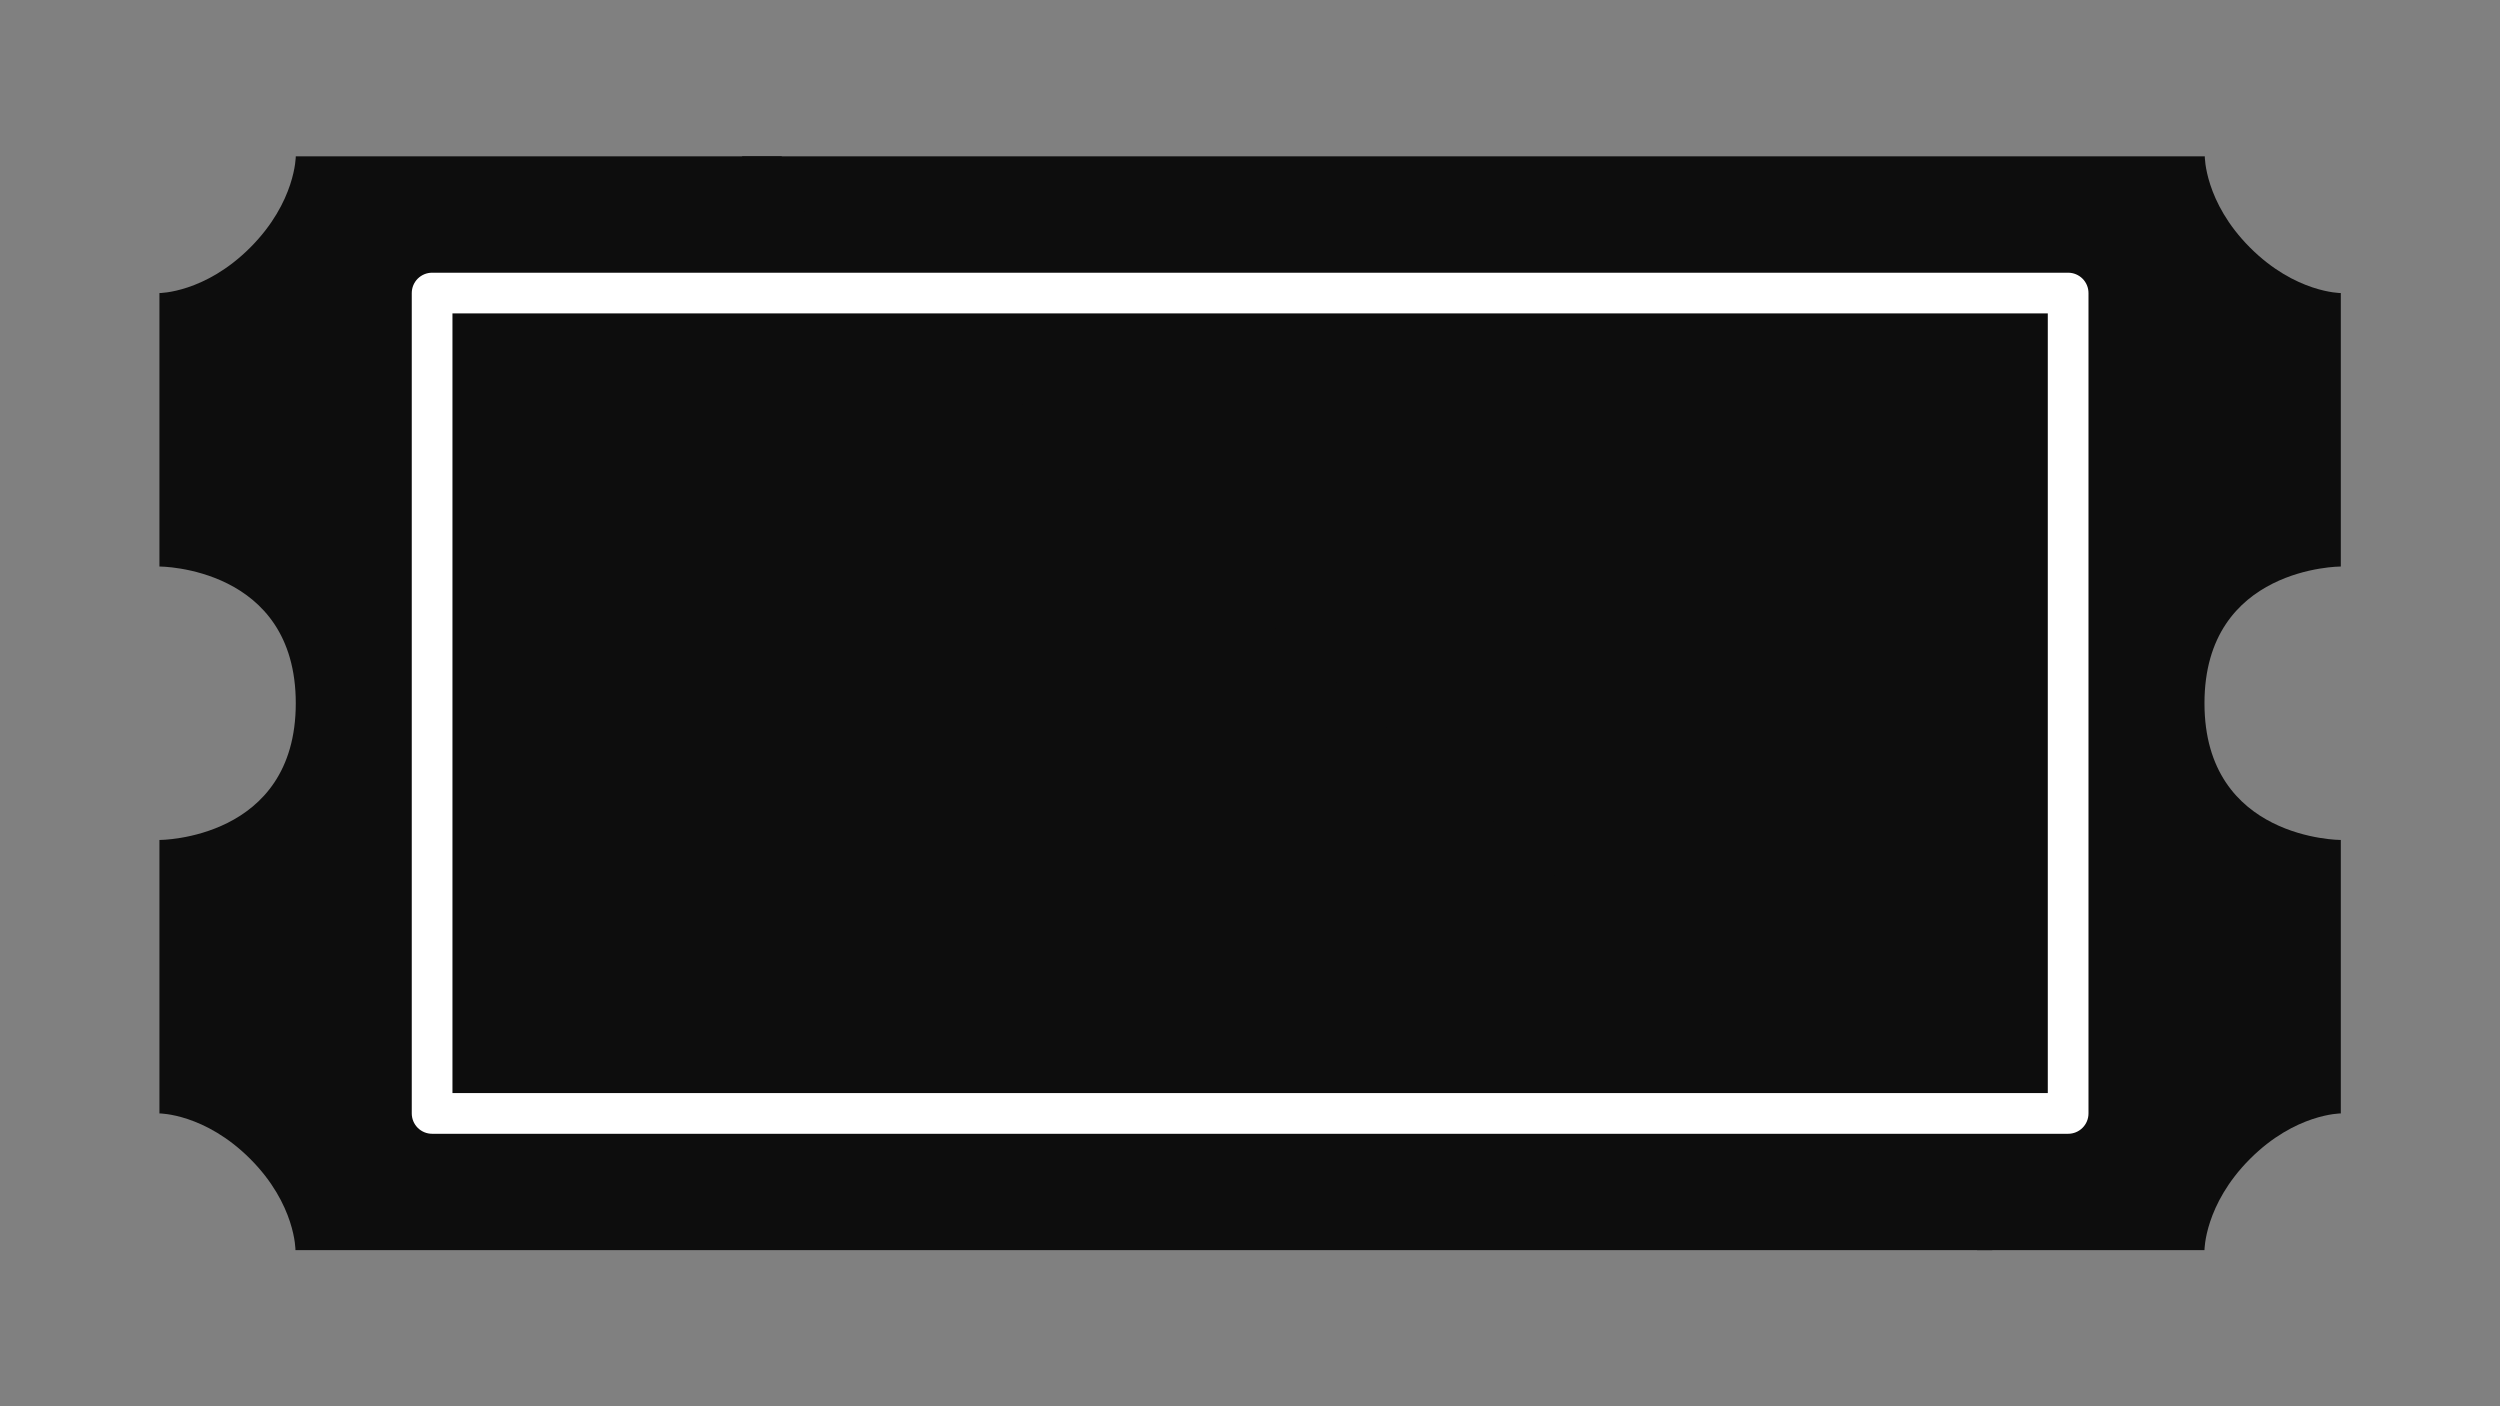
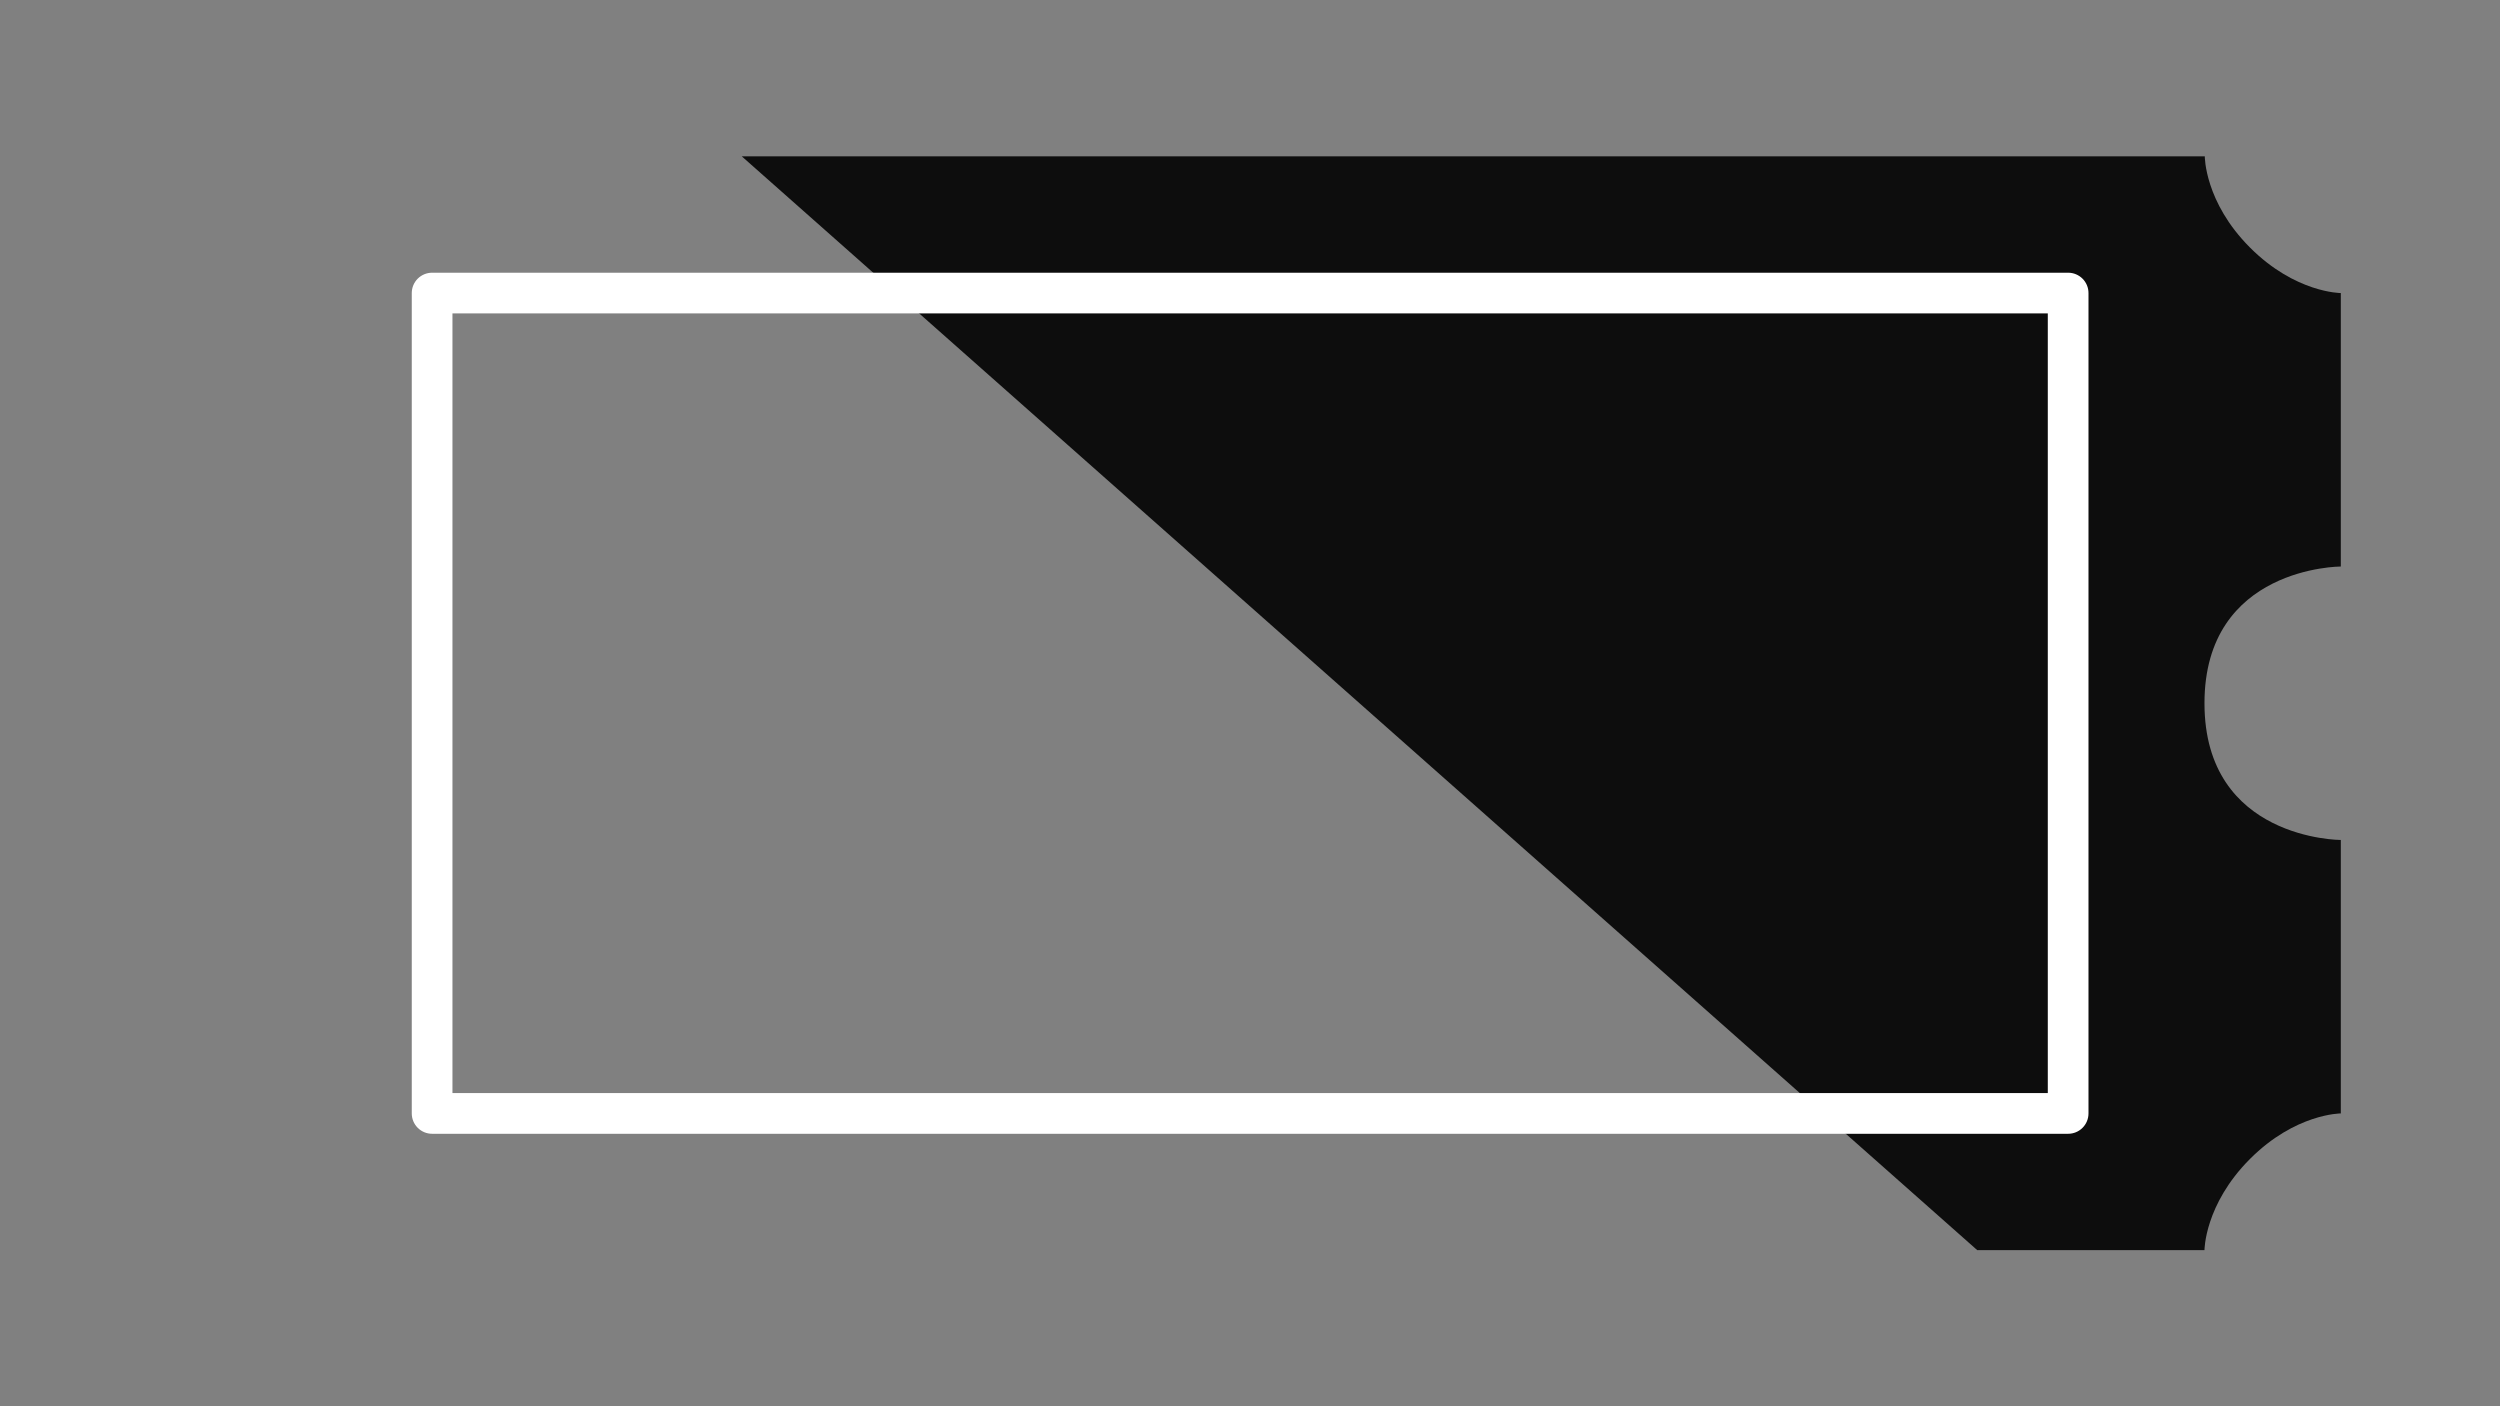
<svg xmlns="http://www.w3.org/2000/svg" width="100%" height="100%" viewBox="0 0 1920 1080" version="1.1" xml:space="preserve" style="fill-rule:evenodd;clip-rule:evenodd;stroke-linecap:round;stroke-linejoin:round;stroke-miterlimit:2;">
  <rect x="0" y="0" width="1920" height="1080" fill="#808080" stroke="none" />
  <g transform="matrix(3.878,0,0,3.878,-296.446,-649.996)">
-     <path d="M471.012,415.192L134.956,415.193C134.956,415.193 135.018,406.167 126.018,397.141C117.018,388.115 108.018,388.115 108.018,388.115L108.018,333.96C108.018,333.96 135.018,333.96 135.018,306.882C135.018,279.803 108.018,279.803 108.018,279.803L108.018,225.647C108.018,225.647 117.018,225.647 126.018,216.621C135.018,207.596 135.018,198.57 135.018,198.57L231.18,198.57" style="fill:rgb(13,13,13);" />
    <path d="M223.342,198.571L513.08,198.571C513.08,198.571 513.018,207.597 522.018,216.622C531.018,225.648 540.018,225.648 540.018,225.648L540.018,279.804C540.018,279.804 513.018,279.804 513.018,306.882C513.018,333.959 540.018,333.959 540.018,333.959L540.018,388.114C540.018,388.114 531.018,388.114 522.018,397.14C513.018,406.166 513.018,415.192 513.018,415.192L468.018,415.192" style="fill:rgb(13,13,13);" />
  </g>
  <g transform="matrix(3.878,0,0,3.878,-296.446,-649.996)">
    <path d="M241.495,225.648L162.018,225.648L162.018,388.115L486.018,388.115L486.018,225.648L234.018,225.648" style="fill:none;stroke:white;stroke-width:8.06px;" />
  </g>
</svg>